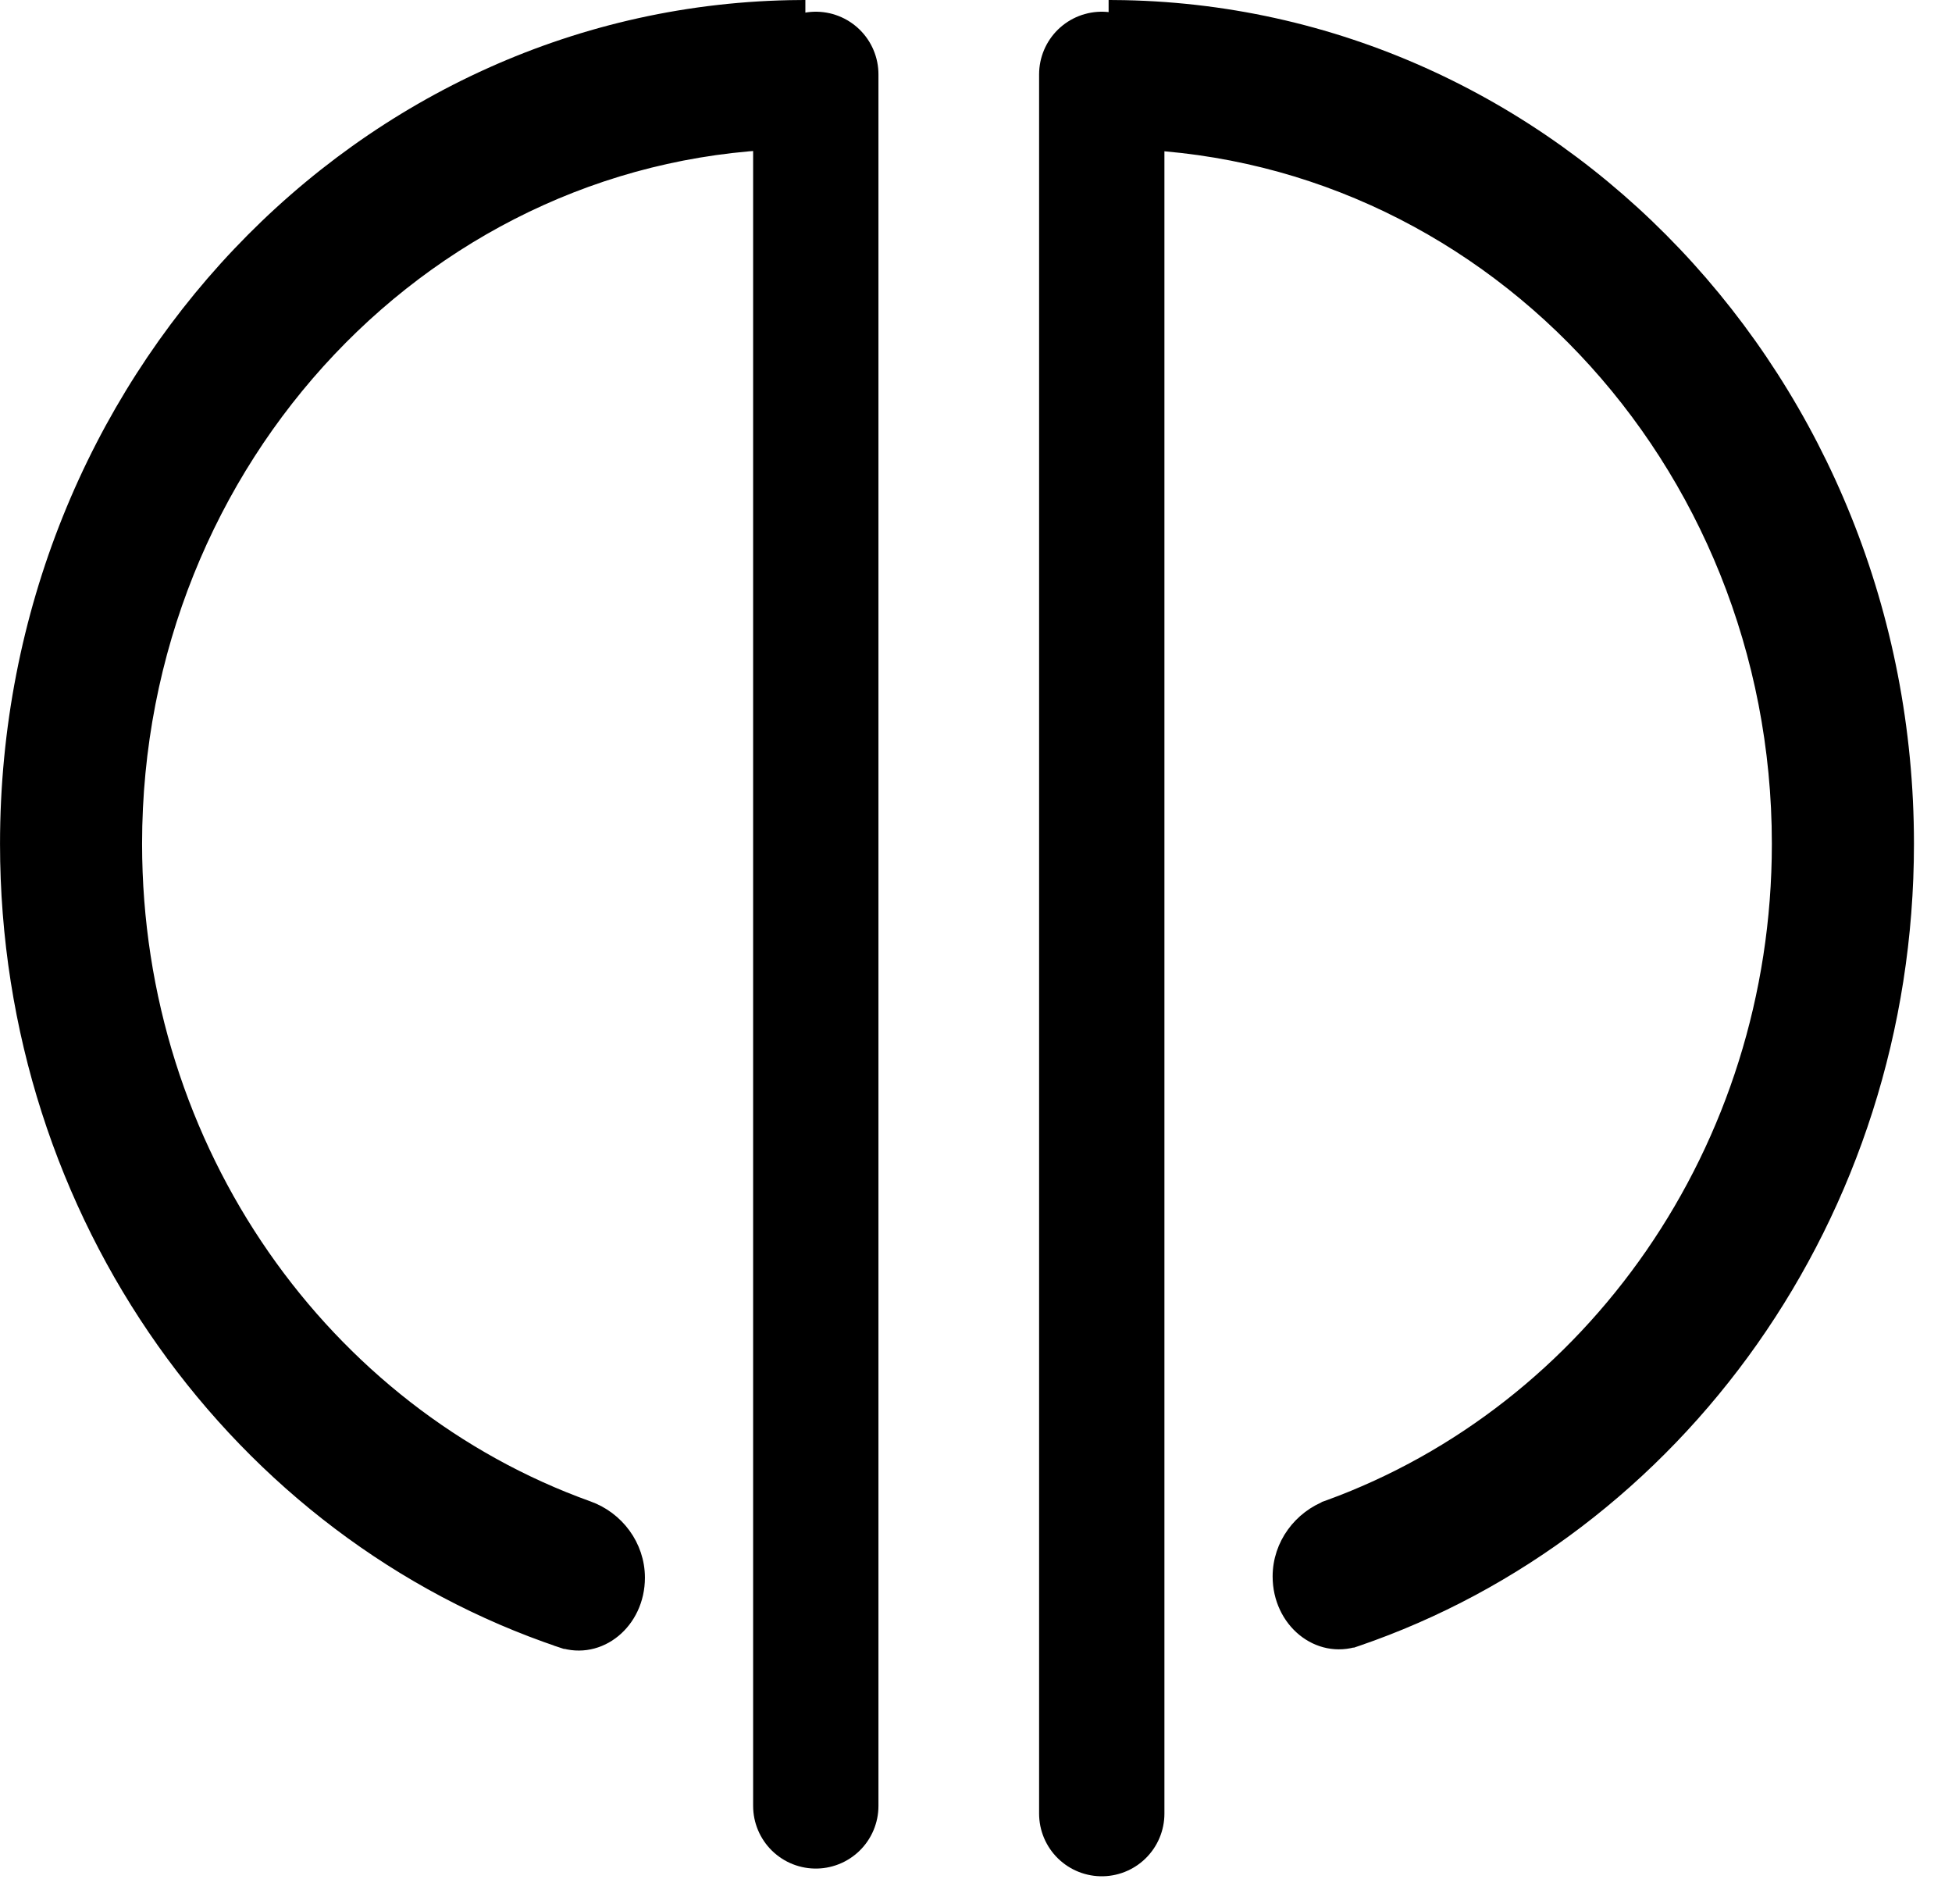
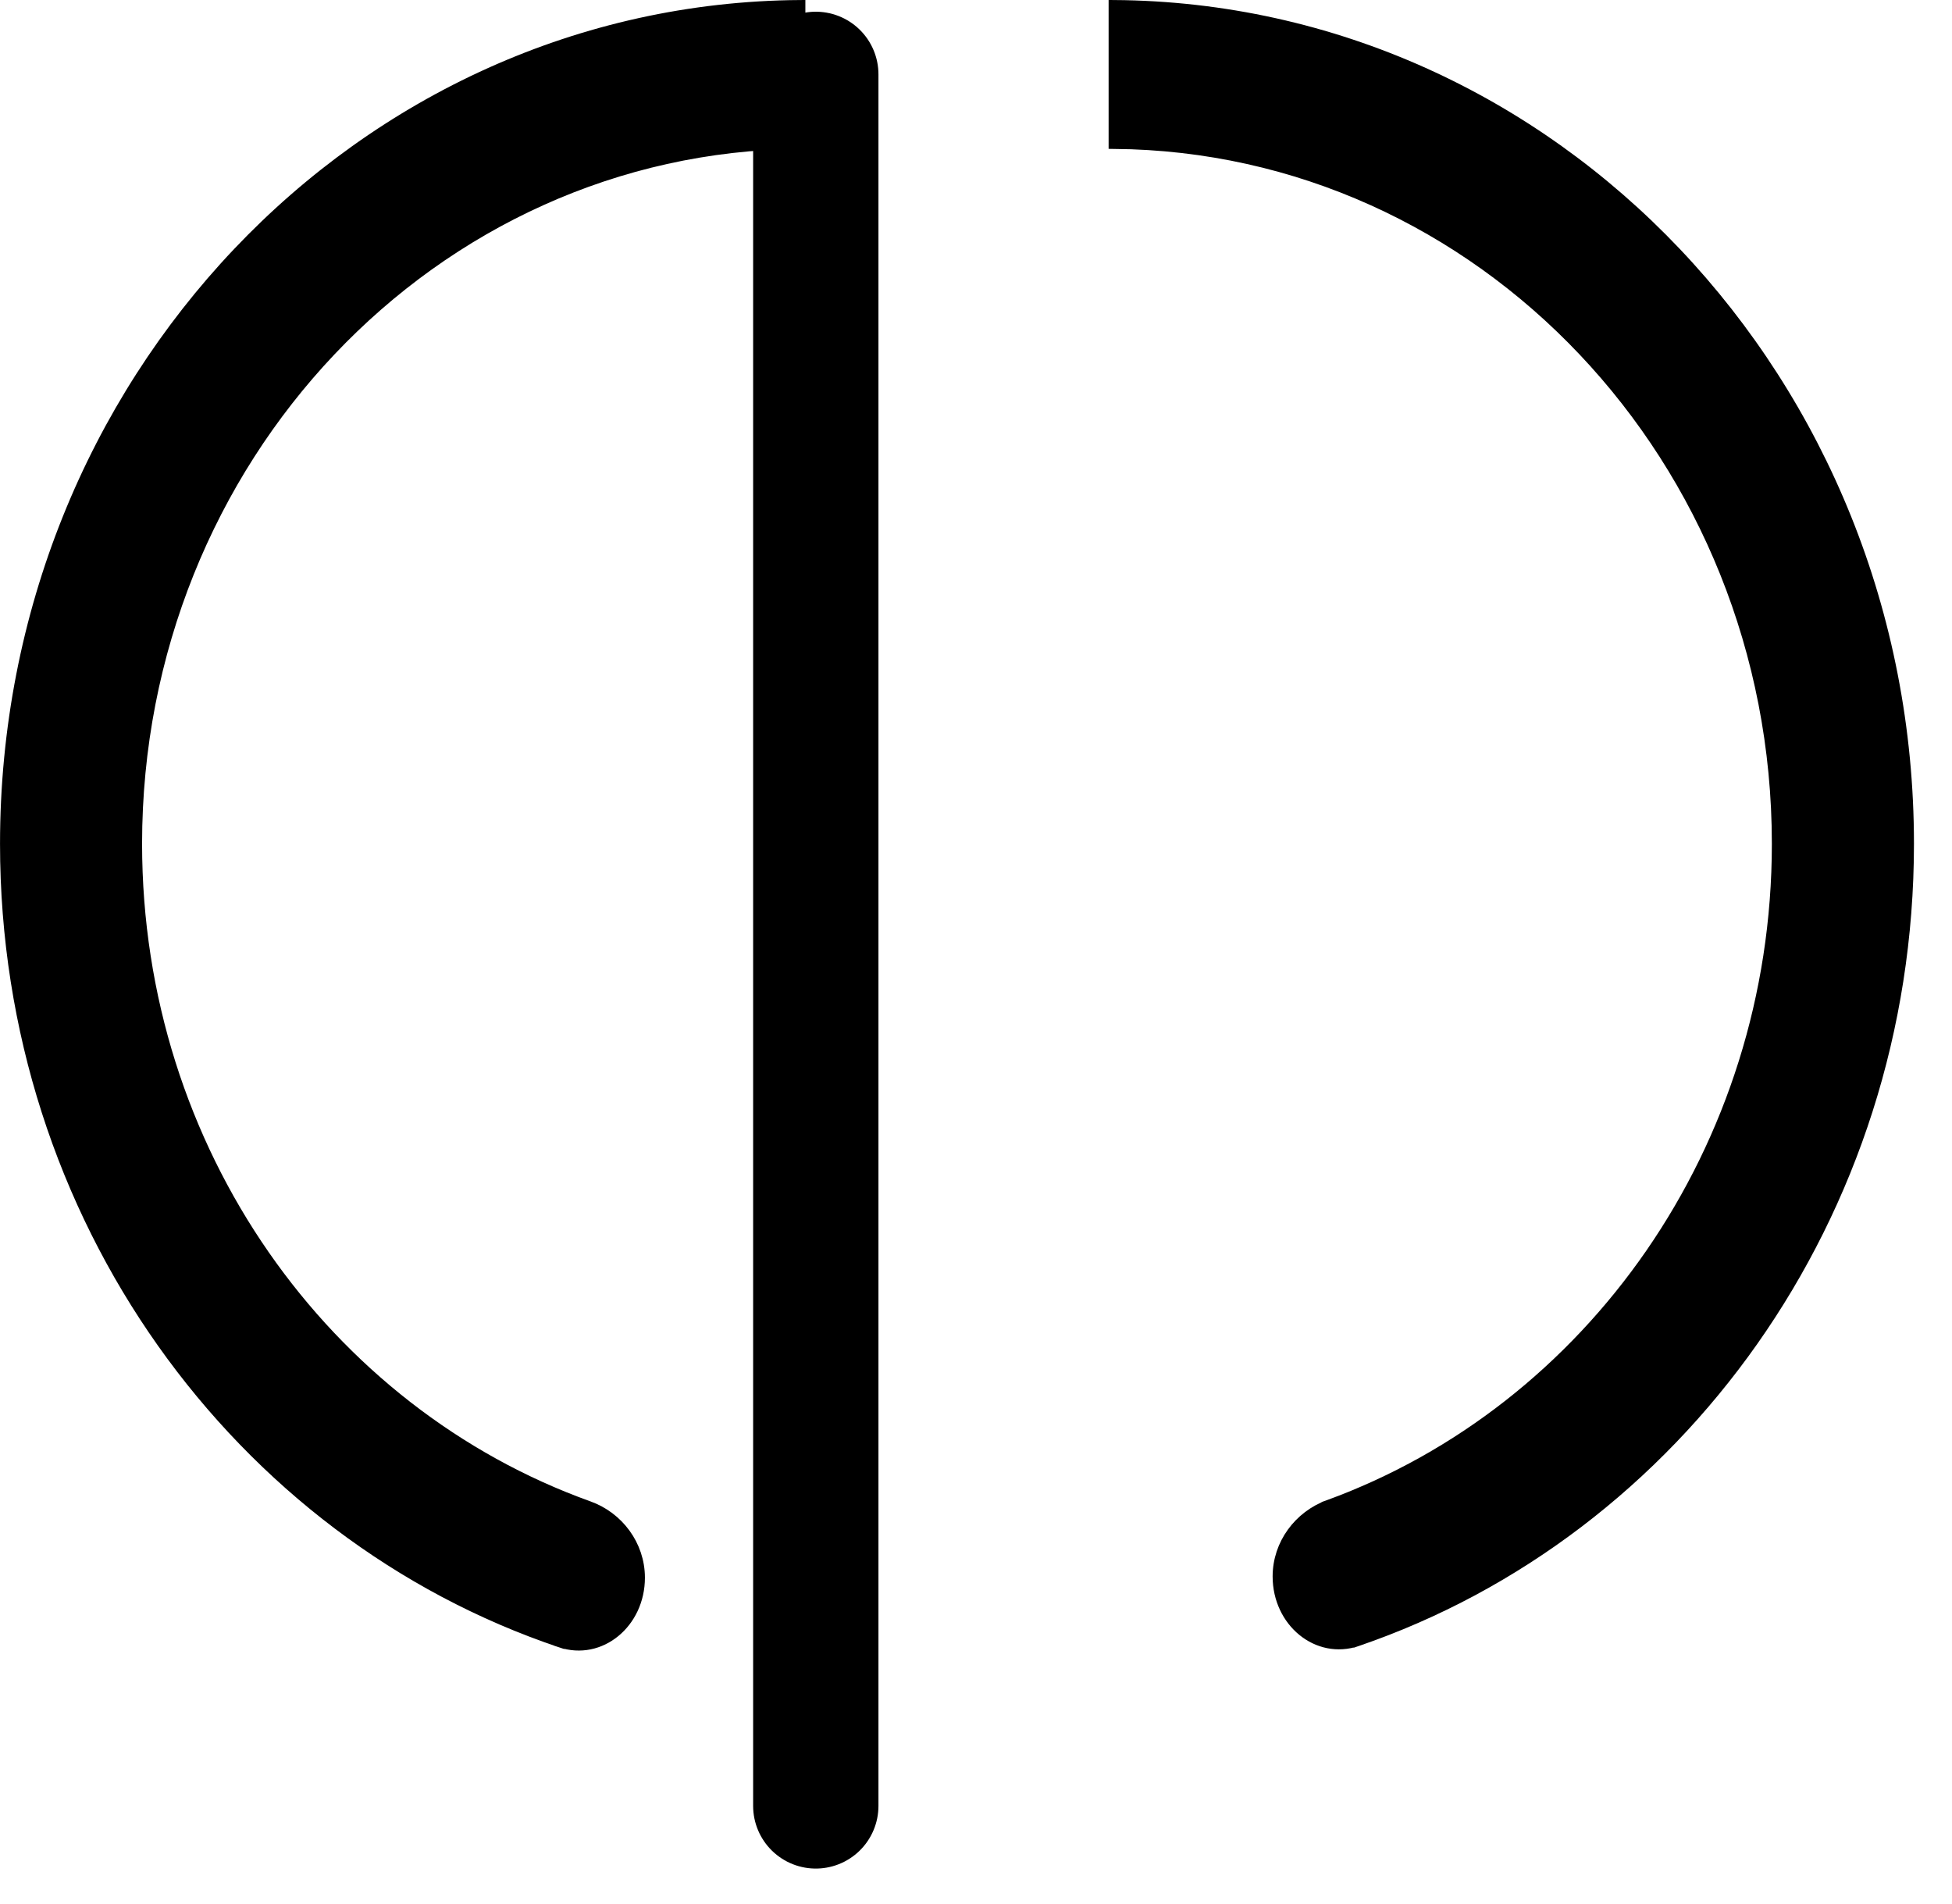
<svg xmlns="http://www.w3.org/2000/svg" width="40" height="39" viewBox="0 0 40 39" fill="none">
  <path d="M16.717 1.524V36.998Z" fill="black" />
  <path d="M16.717 1.524V36.998" stroke="black" stroke-width="2.568" stroke-linecap="round" />
  <path d="M22.577 1.524V37.156Z" fill="black" />
-   <path d="M22.577 1.524V37.156" stroke="black" stroke-width="2.568" stroke-linecap="round" />
  <path d="M16.389 0.115V2.936C8.867 3 2.797 9.406 2.797 17.287C2.797 23.581 6.669 28.933 12.06 30.867C12.665 31.083 13.101 31.658 13.101 32.323C13.101 33.248 12.297 33.911 11.491 33.64L11.455 33.749L11.491 33.64C4.894 31.422 0.115 24.941 0.115 17.287C0.115 7.838 7.395 0.179 16.389 0.115Z" fill="black" stroke="black" stroke-width="0.229" />
  <path d="M27.227 30.843C32.584 28.889 36.423 23.555 36.423 17.287C36.423 9.406 30.354 3 22.832 2.936V0.115C31.825 0.179 39.106 7.838 39.106 17.287C39.106 24.91 34.365 31.37 27.81 33.613L27.847 33.721L27.81 33.613C27.003 33.889 26.193 33.226 26.193 32.297C26.193 31.635 26.626 31.062 27.227 30.843ZM27.227 30.843L27.188 30.735L27.227 30.843C27.227 30.843 27.227 30.843 27.227 30.843Z" fill="black" stroke="black" stroke-width="0.229" />
</svg>